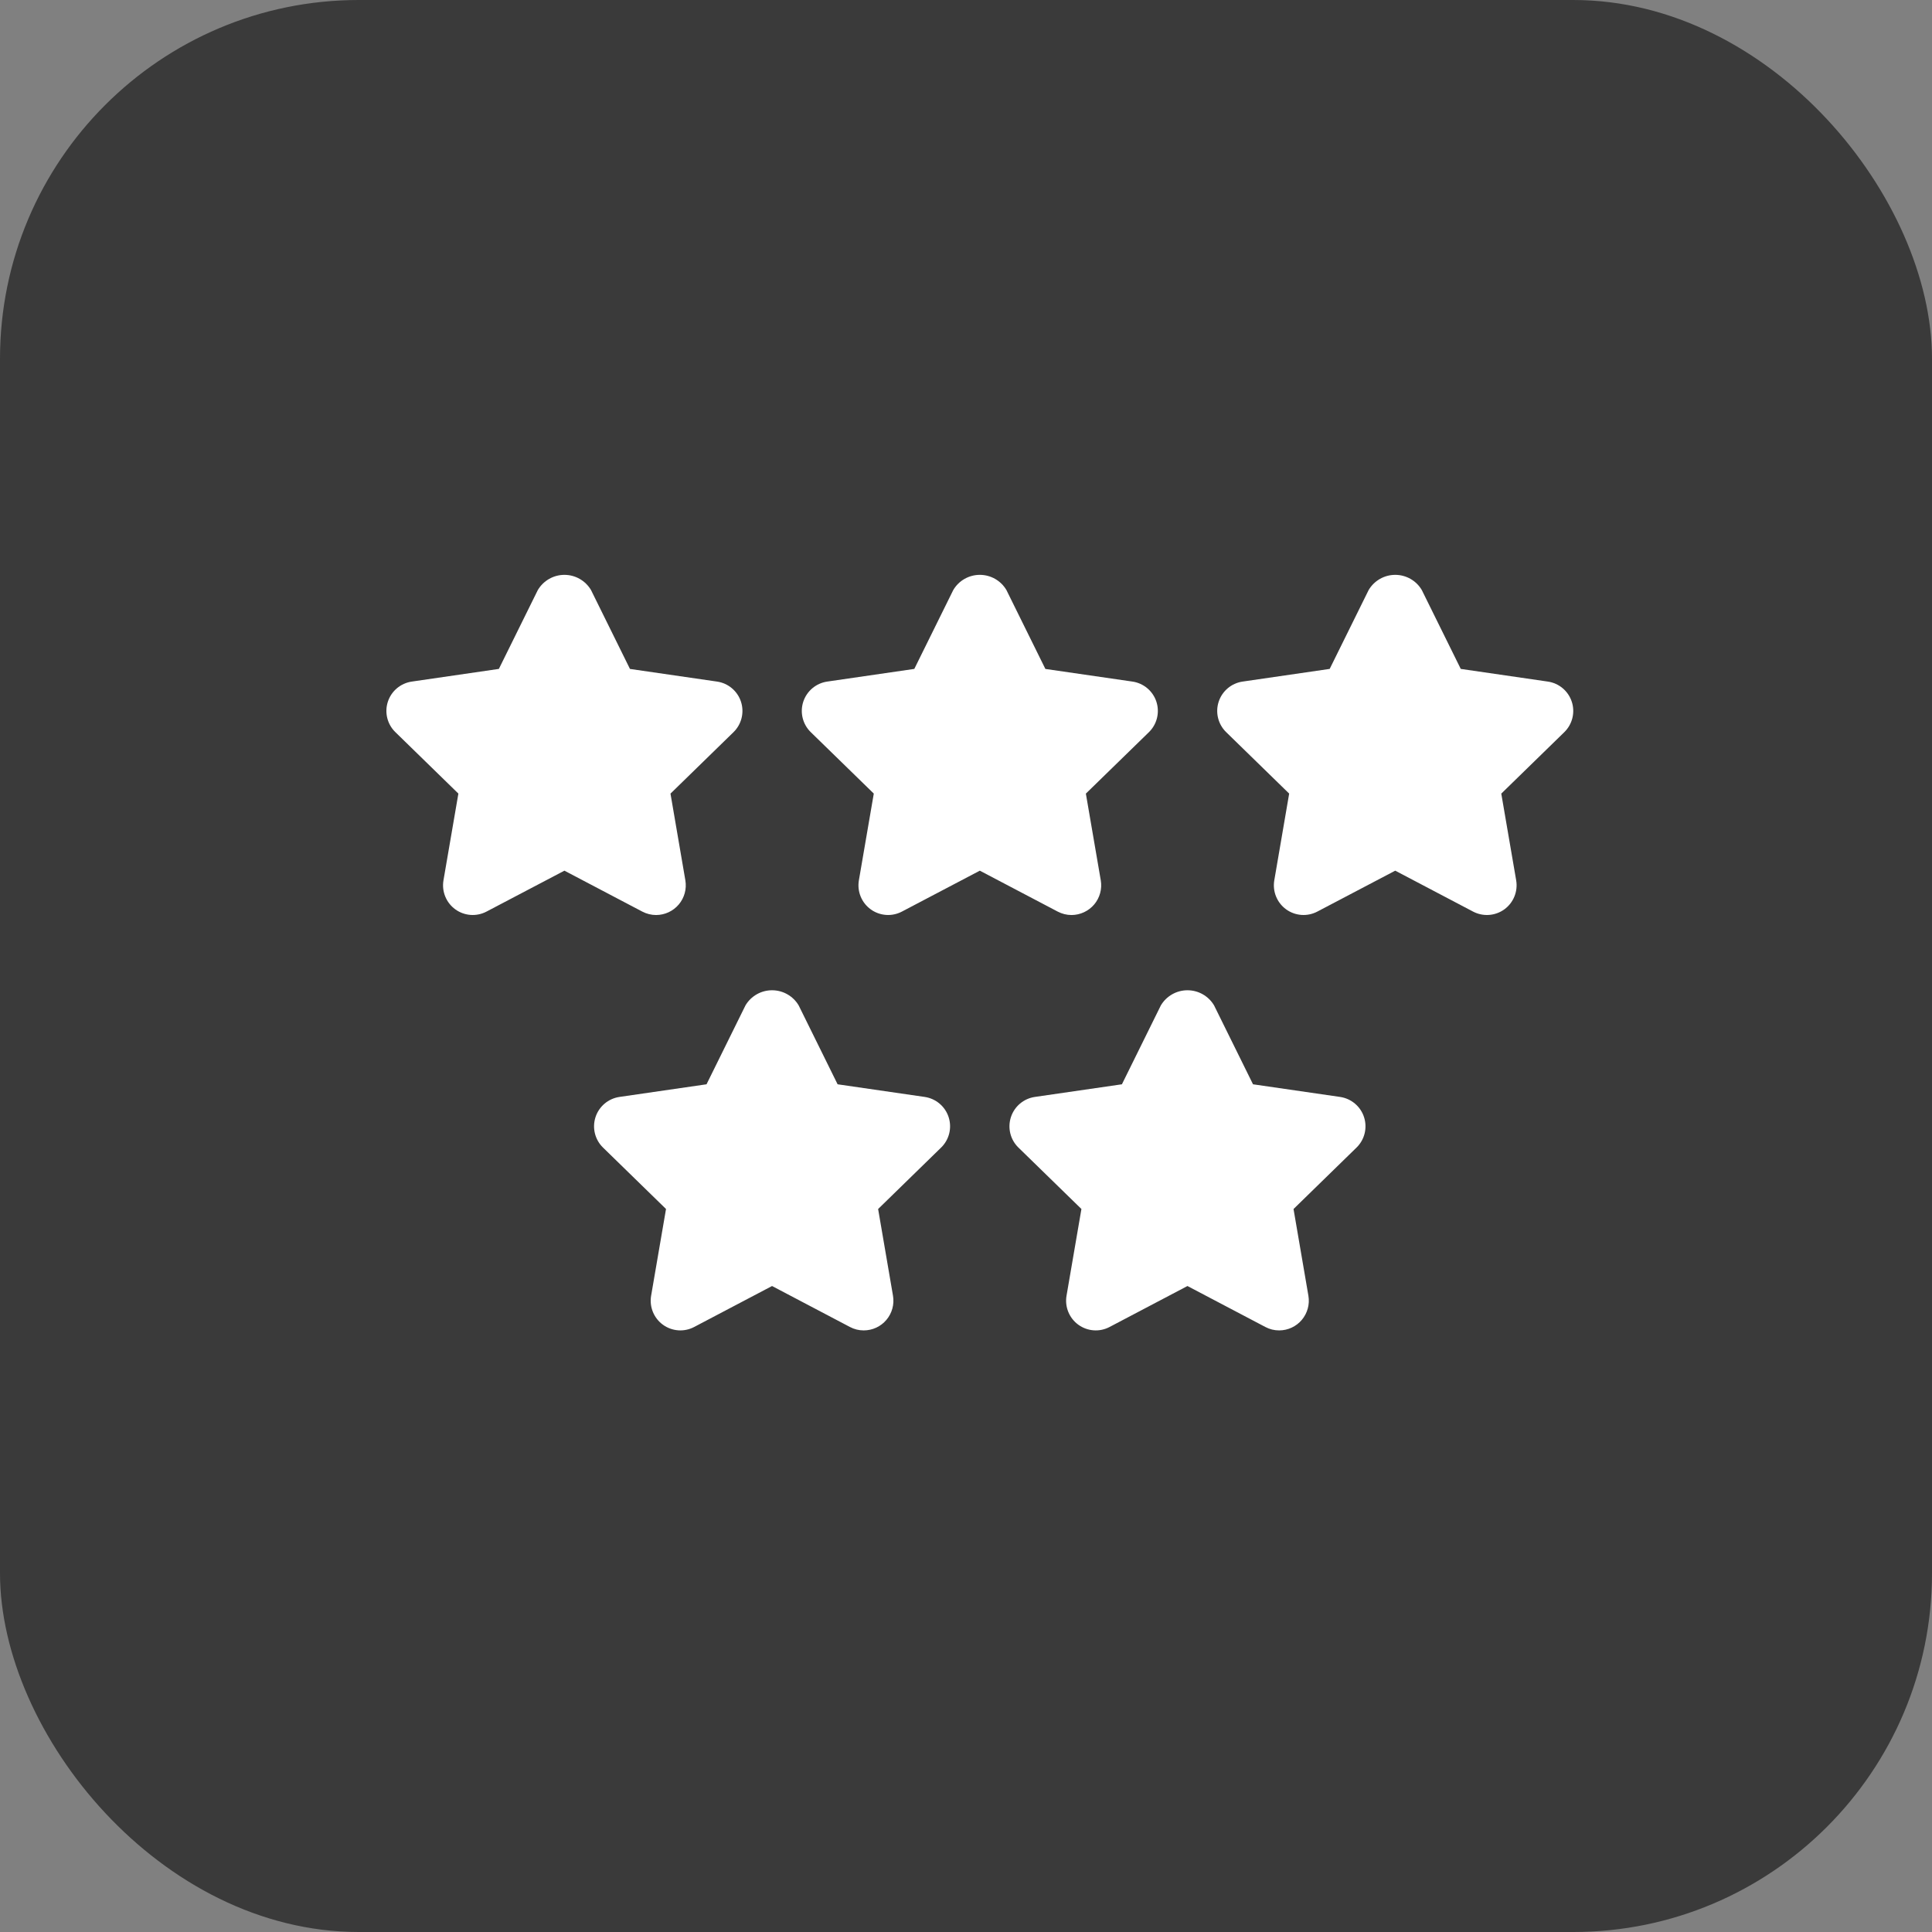
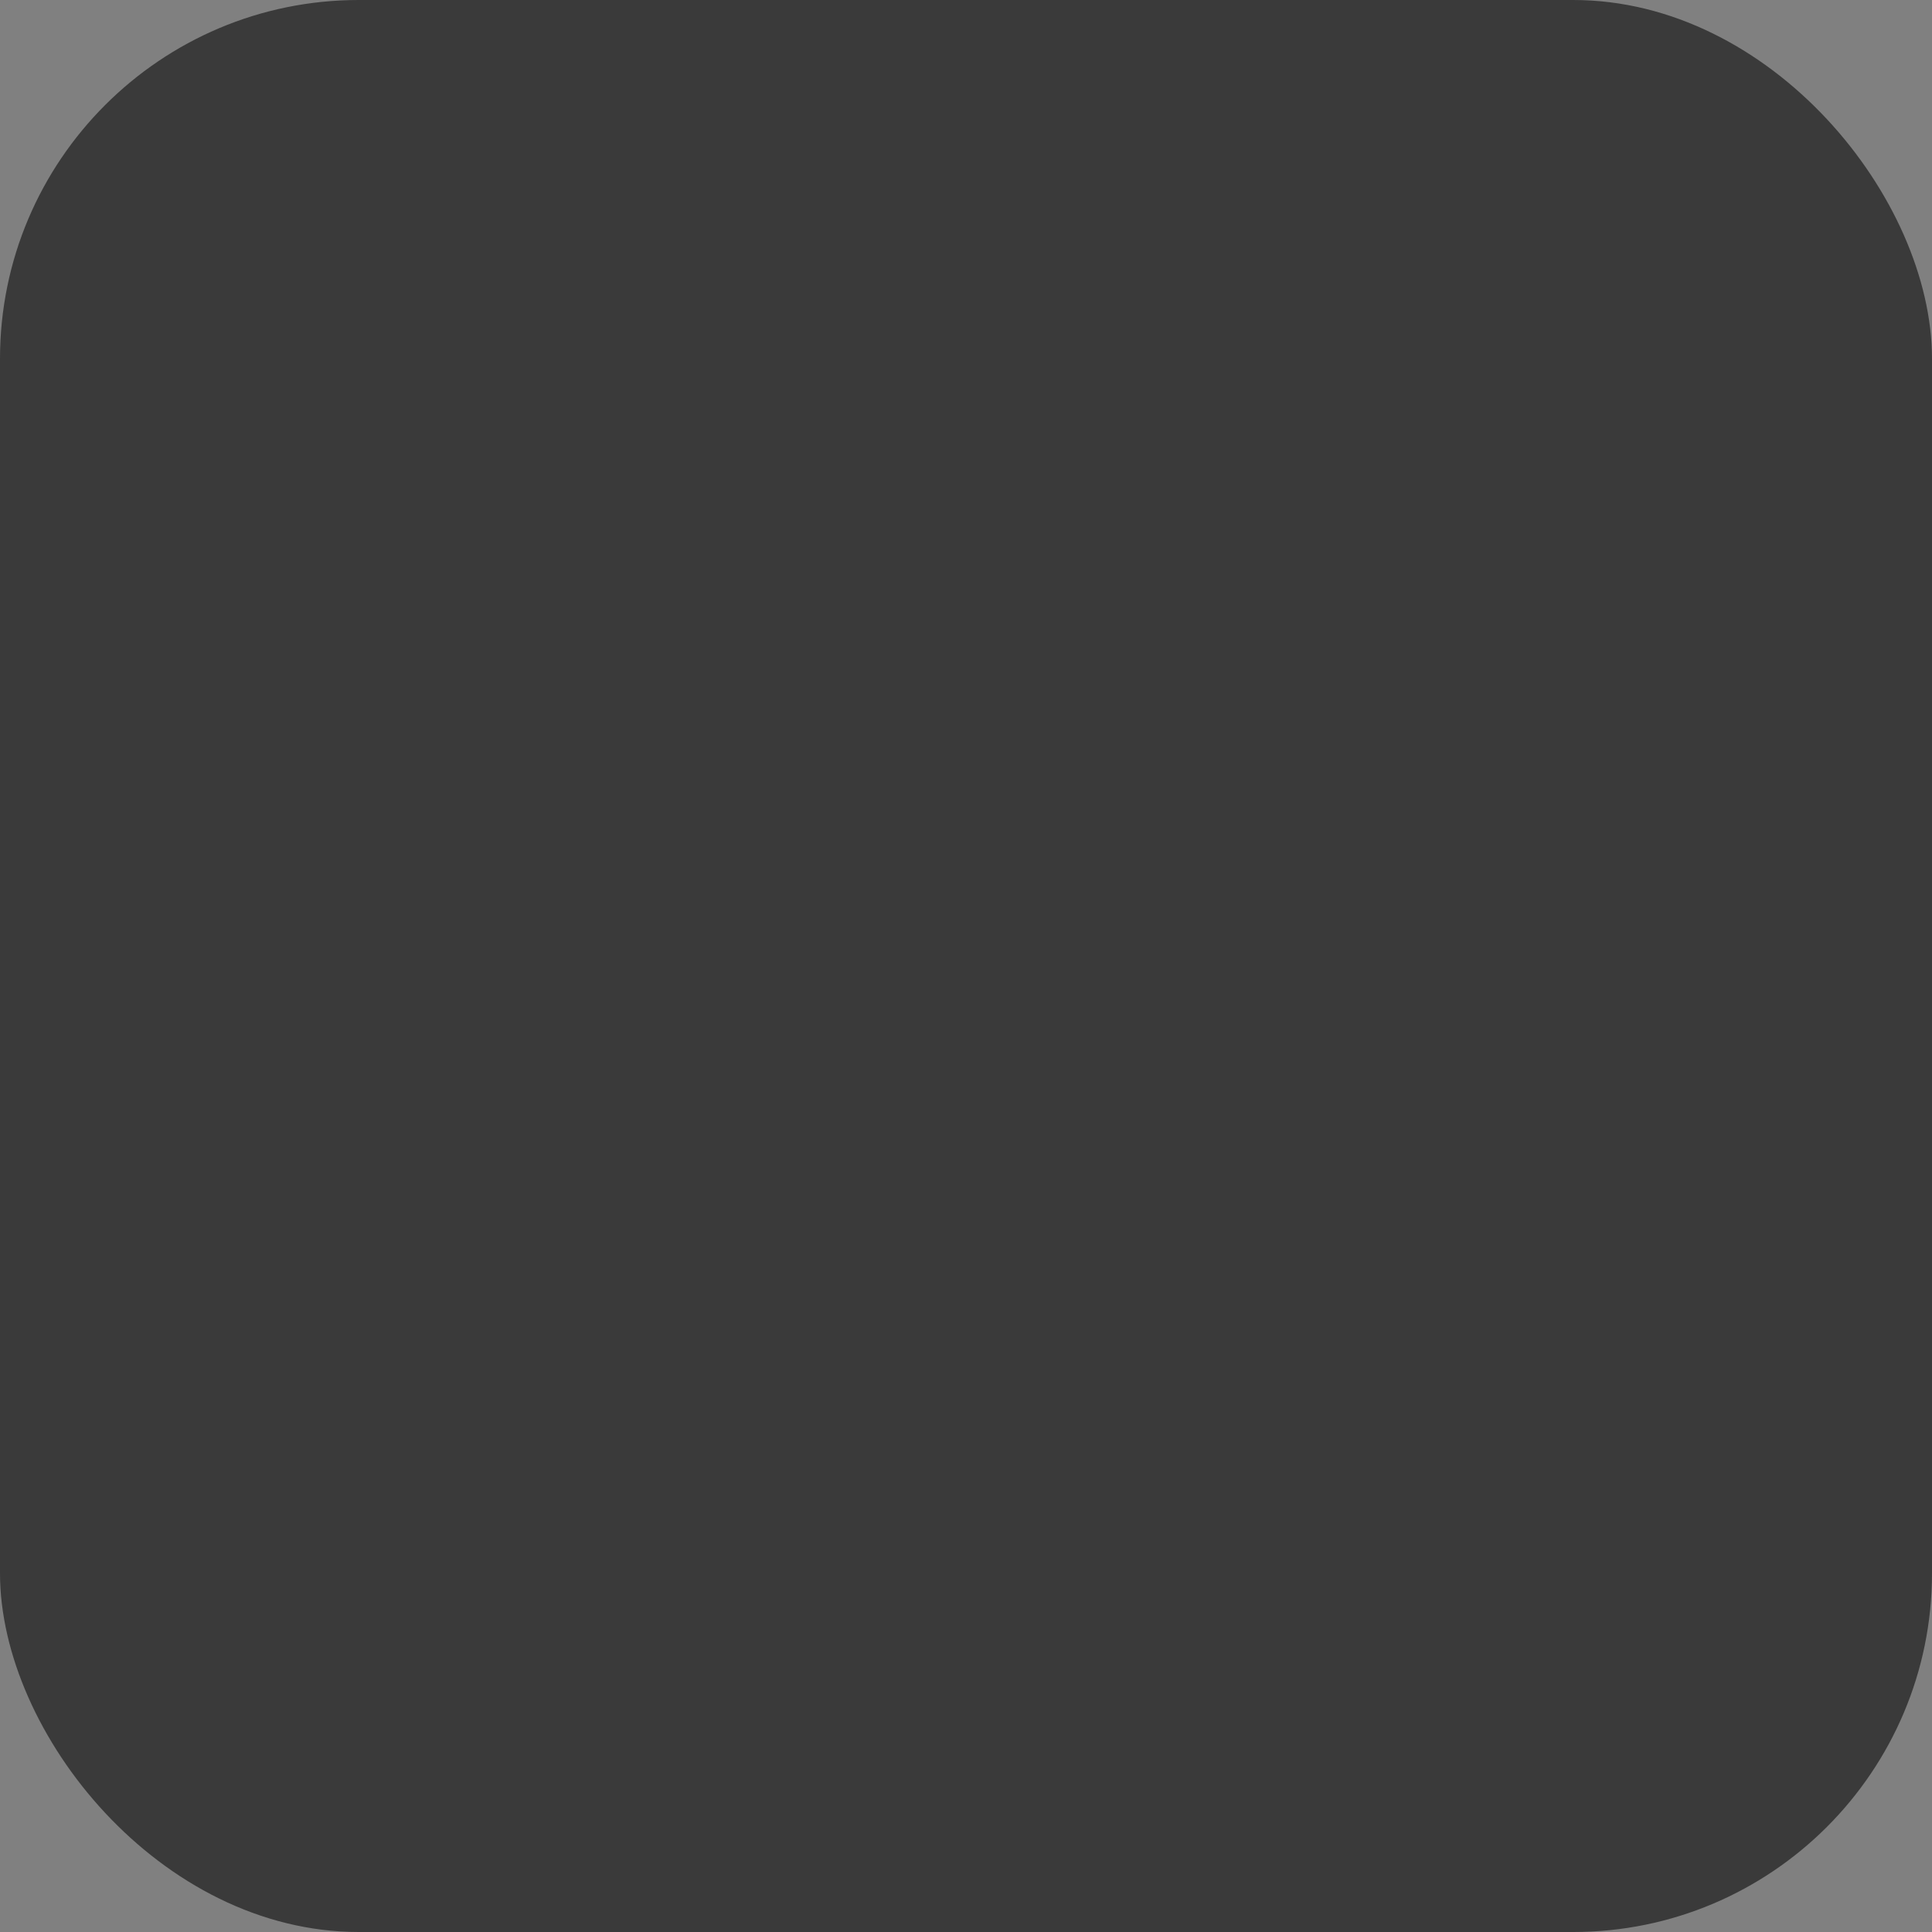
<svg xmlns="http://www.w3.org/2000/svg" width="70" height="70" viewBox="0 0 70 70" fill="none">
  <rect x="0" y="0" width="70" height="70" fill="#808080" stroke="none" />
  <rect width="70" height="70" rx="13" fill="#3A3A3A" />
  <g clip-path="url(#clip0_89_24)">
    <path d="M23.772 33.153C24.089 33.152 24.39 33.012 24.594 32.77C24.798 32.528 24.885 32.208 24.832 31.896L24.293 28.754L26.575 26.529C26.868 26.244 26.974 25.816 26.848 25.427C26.722 25.038 26.386 24.754 25.981 24.695L22.825 24.237L21.414 21.379C21.213 21.038 20.846 20.828 20.45 20.828C20.054 20.828 19.688 21.038 19.486 21.379L18.075 24.236L14.92 24.695C14.515 24.754 14.178 25.038 14.052 25.427C13.926 25.816 14.032 26.243 14.326 26.528L16.608 28.753L16.068 31.895C15.999 32.299 16.165 32.706 16.496 32.947C16.827 33.187 17.266 33.219 17.628 33.028L20.45 31.546L23.272 33.029C23.426 33.11 23.598 33.153 23.772 33.153Z" fill="white" />
    <path d="M38.823 33.153C39.139 33.152 39.44 33.012 39.645 32.77C39.849 32.528 39.936 32.208 39.883 31.896L39.343 28.754L41.626 26.529C41.919 26.244 42.025 25.816 41.899 25.427C41.773 25.038 41.436 24.754 41.032 24.695L37.876 24.237L36.465 21.379C36.264 21.037 35.897 20.828 35.501 20.828C35.105 20.828 34.738 21.037 34.538 21.379L33.127 24.236L29.971 24.695C29.566 24.754 29.23 25.038 29.103 25.427C28.977 25.816 29.083 26.243 29.376 26.528L31.659 28.753L31.119 31.895C31.05 32.299 31.216 32.706 31.547 32.947C31.878 33.187 32.317 33.219 32.679 33.028L35.501 31.546L38.323 33.029C38.477 33.11 38.649 33.153 38.823 33.153Z" fill="white" />
    <path d="M56.949 25.426C56.822 25.037 56.487 24.754 56.082 24.695L52.926 24.236L51.515 21.379C51.315 21.038 50.948 20.828 50.552 20.828C50.156 20.828 49.789 21.038 49.588 21.379L48.177 24.236L45.021 24.695C44.617 24.754 44.28 25.038 44.154 25.427C44.028 25.816 44.134 26.243 44.427 26.528L46.709 28.753L46.17 31.895C46.101 32.299 46.267 32.706 46.598 32.947C46.929 33.187 47.368 33.219 47.73 33.028L50.552 31.546L53.373 33.029C53.736 33.219 54.175 33.187 54.506 32.947C54.837 32.706 55.002 32.299 54.934 31.896L54.394 28.754L56.676 26.529C56.97 26.243 57.076 25.815 56.949 25.426Z" fill="white" />
    <path d="M48.555 39.744L45.399 39.286L43.988 36.427C43.786 36.087 43.42 35.879 43.024 35.879C42.629 35.879 42.263 36.087 42.06 36.427L40.649 39.286L37.494 39.744C37.089 39.804 36.753 40.087 36.627 40.477C36.501 40.867 36.606 41.294 36.9 41.579L39.182 43.804L38.642 46.948C38.574 47.351 38.74 47.758 39.071 47.998C39.402 48.238 39.84 48.27 40.202 48.079L43.024 46.595L45.846 48.079C46 48.161 46.172 48.204 46.346 48.203C46.662 48.203 46.963 48.064 47.167 47.822C47.371 47.579 47.459 47.26 47.406 46.948L46.867 43.805L49.149 41.579C49.442 41.294 49.548 40.867 49.422 40.477C49.296 40.087 48.96 39.804 48.555 39.744Z" fill="white" />
    <path d="M33.504 39.744L30.348 39.286L28.937 36.427C28.735 36.087 28.369 35.879 27.973 35.879C27.578 35.879 27.212 36.087 27.01 36.427L25.599 39.286L22.443 39.744C22.038 39.804 21.702 40.088 21.576 40.477C21.45 40.867 21.556 41.294 21.849 41.579L24.131 43.804L23.591 46.948C23.523 47.351 23.689 47.758 24.02 47.998C24.351 48.238 24.789 48.27 25.151 48.079L27.973 46.595L30.795 48.079C30.949 48.161 31.121 48.204 31.295 48.203C31.612 48.203 31.912 48.064 32.116 47.822C32.321 47.579 32.408 47.26 32.355 46.948L31.816 43.805L34.098 41.579C34.391 41.294 34.497 40.867 34.371 40.477C34.245 40.087 33.909 39.804 33.504 39.744Z" fill="white" />
  </g>
  <defs>
    <clipPath id="clip0_89_24">
-       <rect width="43" height="43" fill="white" transform="translate(14 13)" />
-     </clipPath>
+       </clipPath>
  </defs>
</svg>